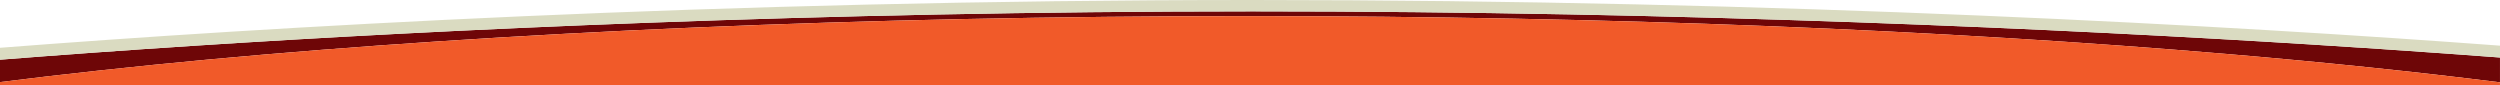
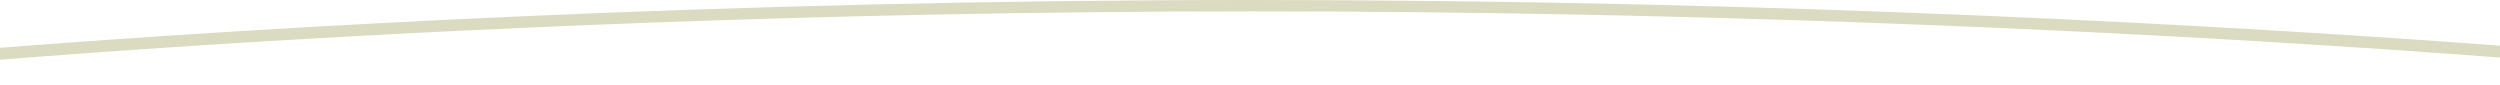
<svg xmlns="http://www.w3.org/2000/svg" viewBox="0 0 3199.39 108.93">
  <defs>
    <style>.cls-1{fill:#6e0607;}.cls-2{fill:#f15a29;}.cls-3{fill:#dadbc1;}</style>
  </defs>
  <title>SL-bear-7Asset 10</title>
  <g id="Layer_2" data-name="Layer 2">
    <g id="Layer_1-2" data-name="Layer 1">
-       <path class="cls-1" d="M3129.42,68.46c-52.85-3.79-110.66-7.7-173-11.61C2648.08,37.54,2163,14.52,1603.28,14.52,1043.76,14.52,559.06,38.37,251,58.38,156.27,64.53,72.2,70.7,0,76.4v28.65Q125.15,89.38,266.66,76.17c377.52-35,836.43-55.56,1331.48-55.56,461.34,0,891.33,17.84,1253.29,48.6,124.57,10.58,241,22.71,347.93,36.16V73.61C3177.11,71.93,3153.85,70.21,3129.42,68.46Z" />
-       <path class="cls-2" d="M2851.43,69.21c-362-30.76-791.95-48.6-1253.29-48.6-495.05,0-954,20.55-1331.48,55.56Q125.23,89.3,0,105.05v3.88H3199.36v-3.56C3092.42,91.92,2976,79.79,2851.43,69.21Z" />
      <path class="cls-3" d="M1603.28,0C914.61,0,335.81,35.05,0,61.16V76.4c72.2-5.7,156.27-11.87,251-18,308.1-20,792.8-43.86,1352.32-43.86,559.75,0,1044.8,23,1353.13,42.33,62.35,3.91,120.16,7.82,173,11.61,24.43,1.75,47.69,3.47,69.94,5.15V58.44C2862.29,33.3,2286.78,0,1603.28,0Z" />
    </g>
  </g>
</svg>